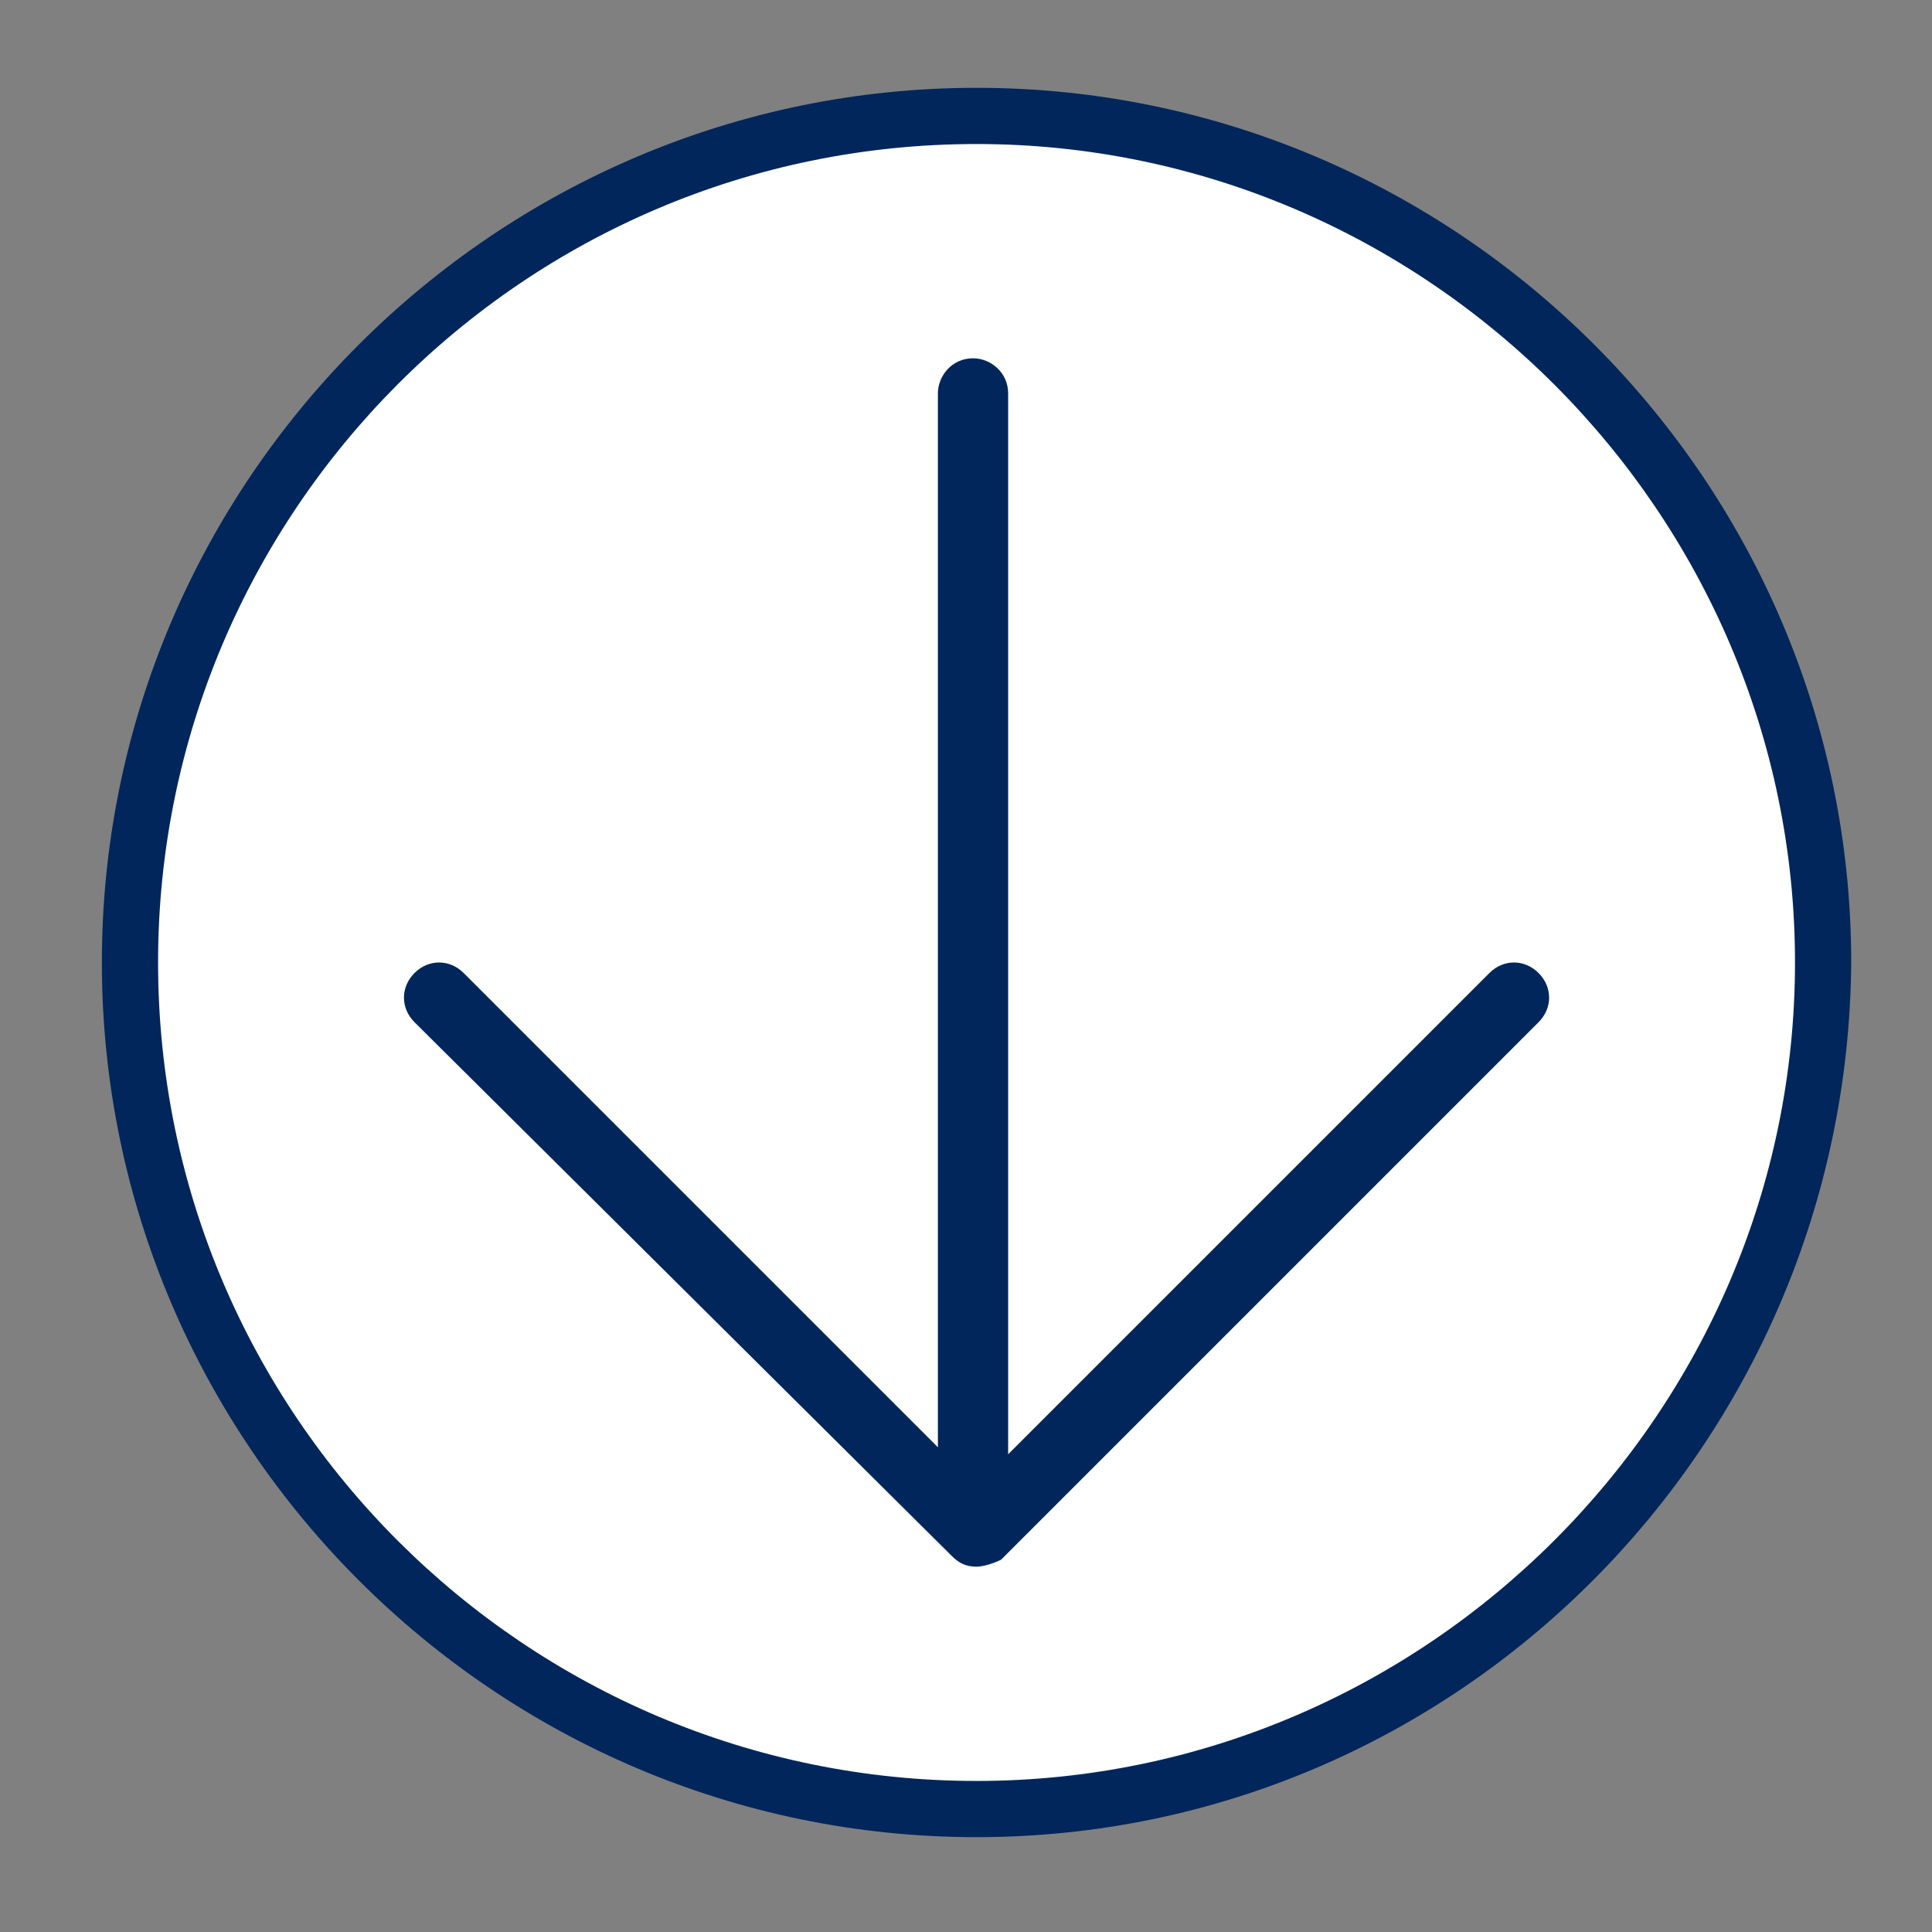
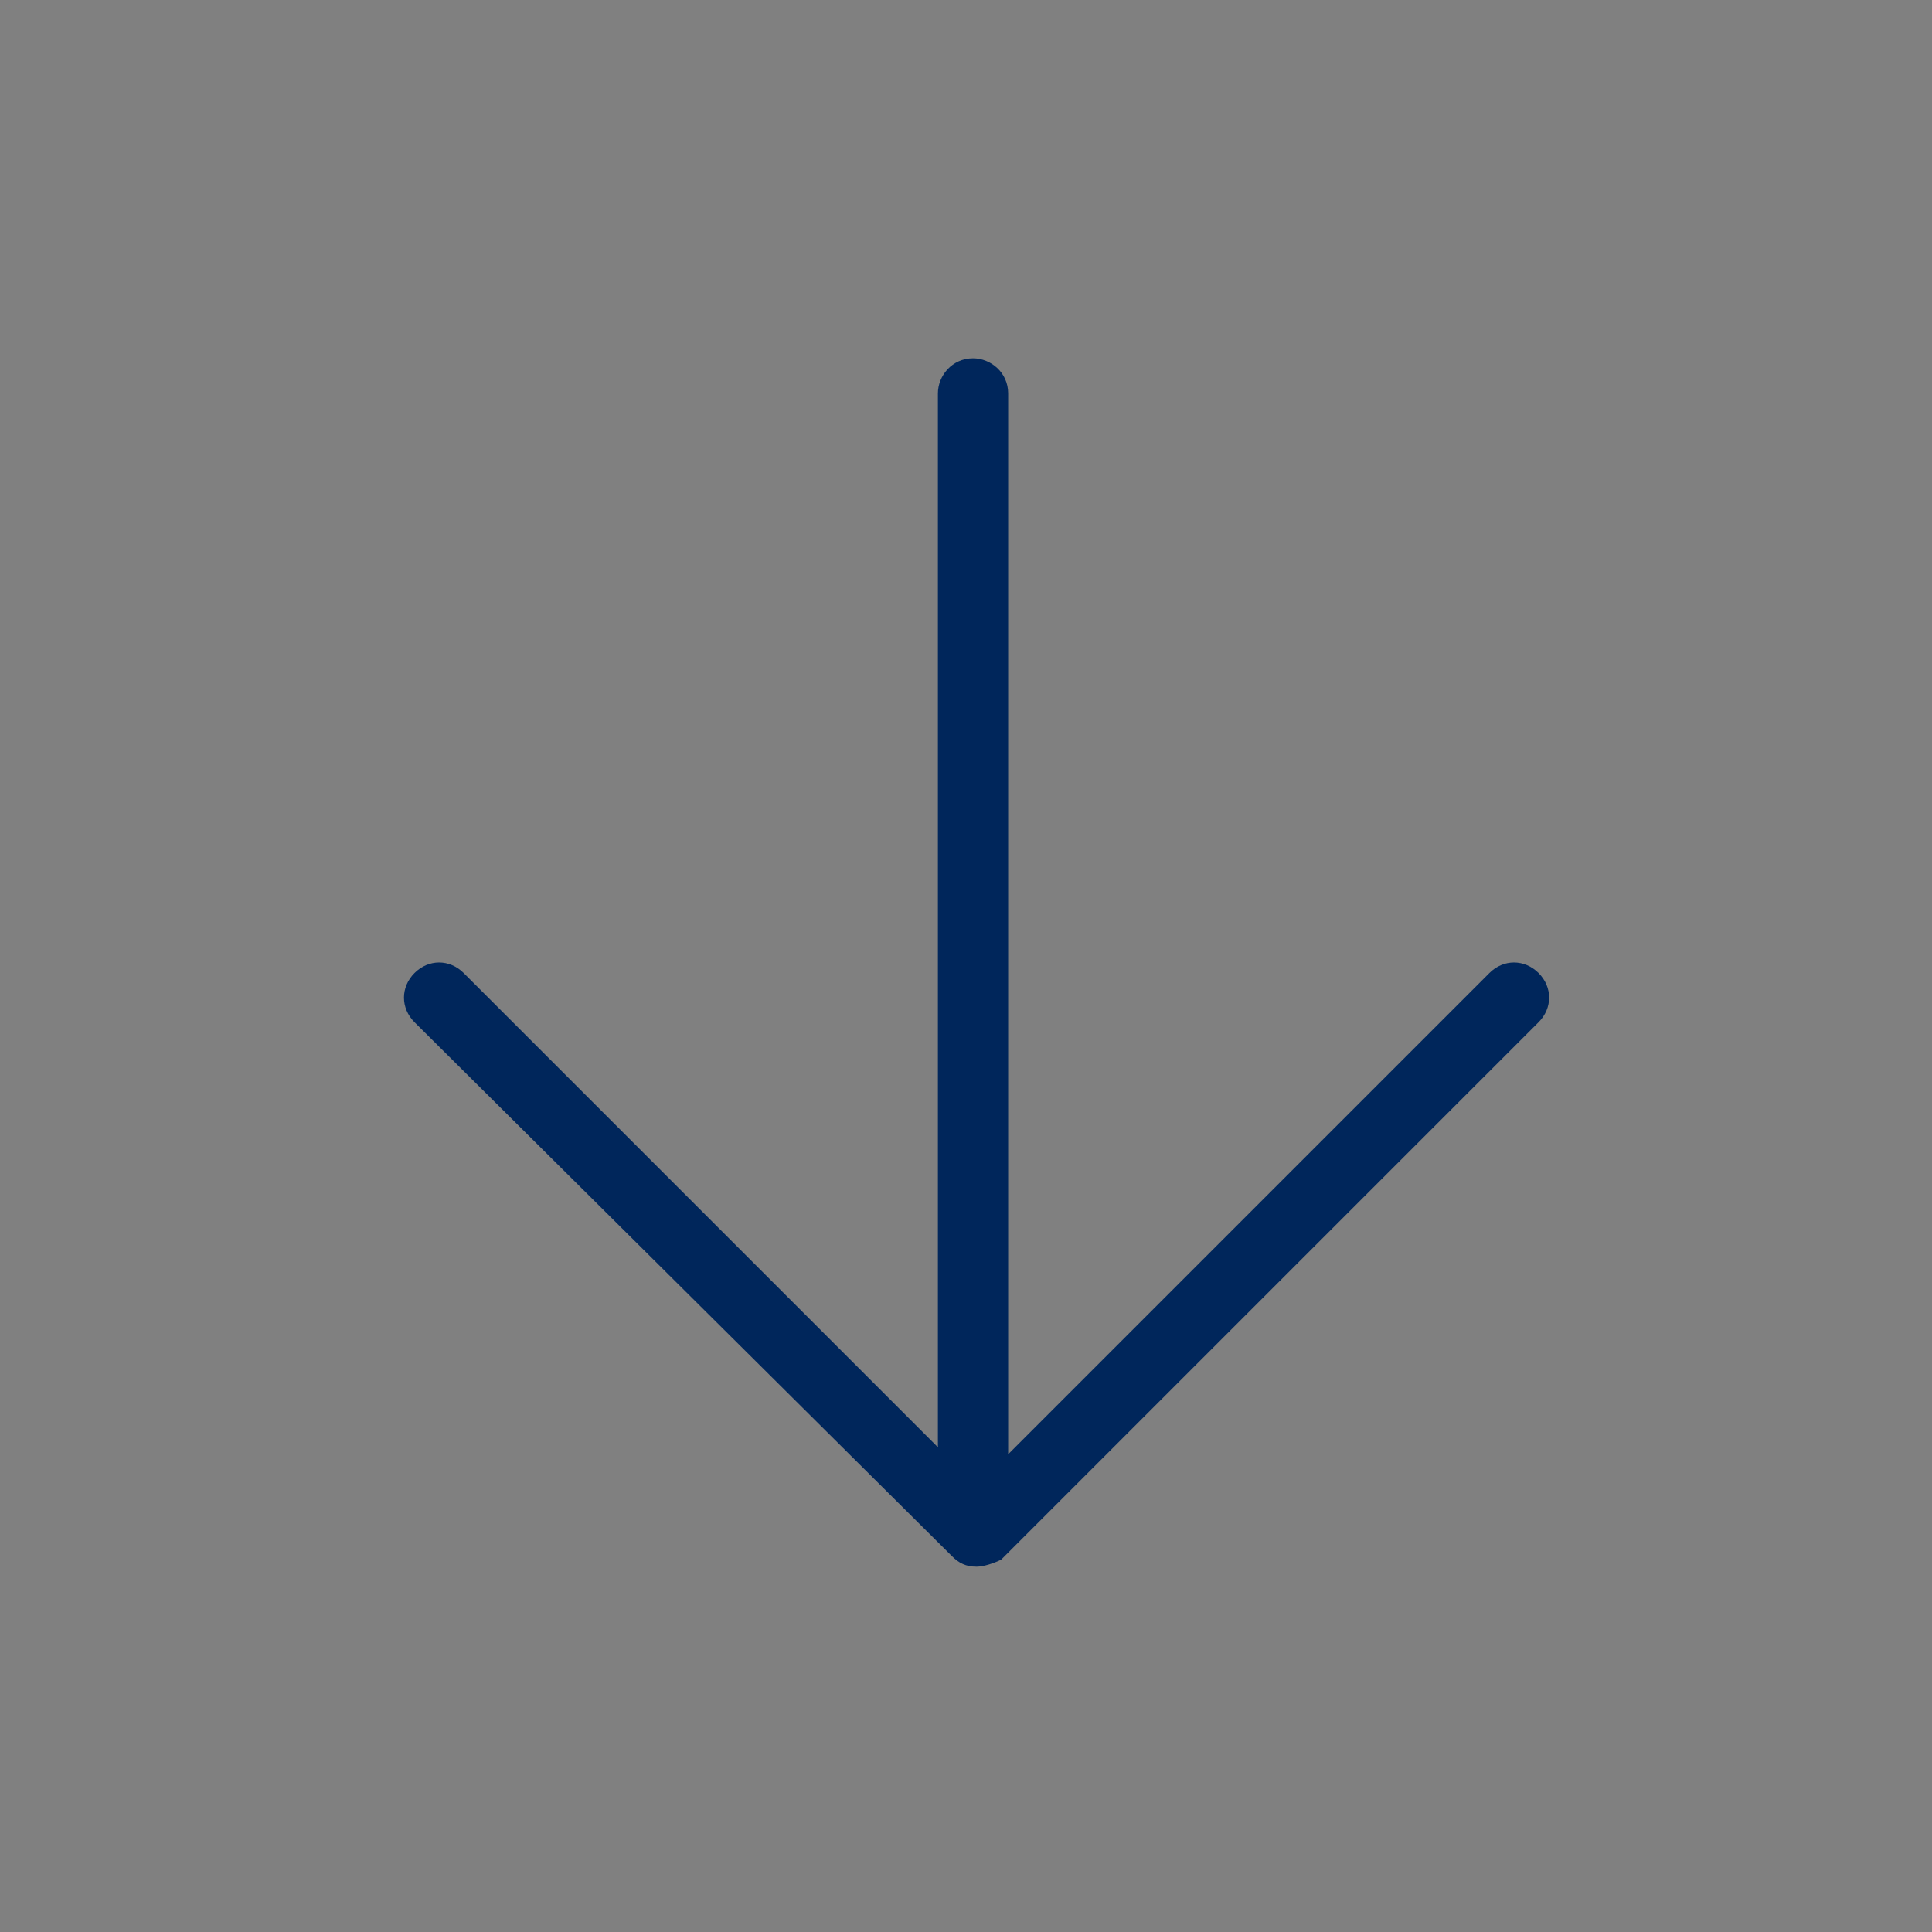
<svg xmlns="http://www.w3.org/2000/svg" version="1.1" x="0px" y="0px" viewBox="0 0 55 55" style="enable-background:new 0 0 55 55;" xml:space="preserve">
  <rect x="0" y="0" width="55" height="55" fill="#808080" stroke="none" />
  <style type="text/css">
	.st0{fill:#FFFFFF;stroke:#FFFFFF;stroke-miterlimit:10;}
	.st1{display:none;}
	.st2{display:inline;}
	.st3{fill:#00265B;}
</style>
  <g id="wit">
-     <path class="st0" d="M27.8,50.7c12.9,0,23.3-10.5,23.3-23.3c0-12.9-10.5-23.3-23.3-23.3C14.9,4.1,4.4,14.5,4.4,27.4   C4.4,40.2,14.9,50.7,27.8,50.7z" />
-   </g>
+     </g>
  <g id="Laag_1" class="st1">
    <g class="st2">
      <g>
-         <path class="st3" d="M27.7,10.2c0.3,0,0.5,0.1,0.7,0.3l15.3,15.3c0.4,0.4,0.4,1,0,1.4s-1,0.4-1.4,0L28.8,13.6v30c0,0.5-0.4,1-1,1     s-1-0.4-1-1V13.4L13.1,27.1c-0.4,0.4-1,0.4-1.4,0s-0.4-1,0-1.4L27,10.5C27.2,10.3,27.5,10.2,27.7,10.2z" />
-       </g>
-       <path class="st3" d="M27.8,2.5c13.7,0,24.9,11.2,24.9,24.9S41.5,52.3,27.8,52.3S2.9,41.1,2.9,27.4S14,2.5,27.8,2.5z M27.8,50.7    c12.9,0,23.3-10.5,23.3-23.3c0-12.9-10.5-23.3-23.3-23.3C14.9,4.1,4.4,14.5,4.4,27.4C4.4,40.2,14.9,50.7,27.8,50.7z" />
+         </g>
    </g>
  </g>
  <g id="Laag_2">
    <g>
      <g>
        <path class="st3" d="M27.8,44.6c-0.3,0-0.5-0.1-0.7-0.3L11.8,29.1c-0.4-0.4-0.4-1,0-1.4s1-0.4,1.4,0l13.5,13.5v-30     c0-0.5,0.4-1,1-1c0.5,0,1,0.4,1,1v30.2l13.7-13.7c0.4-0.4,1-0.4,1.4,0s0.4,1,0,1.4L28.5,44.4C28.3,44.5,28,44.6,27.8,44.6z" />
      </g>
-       <path class="st3" d="M27.8,52.3c-13.7,0-24.9-11.2-24.9-24.9S14.1,2.5,27.8,2.5s24.9,11.2,24.9,24.9    C52.6,41.1,41.5,52.3,27.8,52.3z M27.8,4.1C14.9,4.1,4.5,14.6,4.5,27.4c0,12.9,10.5,23.3,23.3,23.3s23.3-10.5,23.3-23.3    C51.1,14.6,40.6,4.1,27.8,4.1z" />
    </g>
  </g>
</svg>